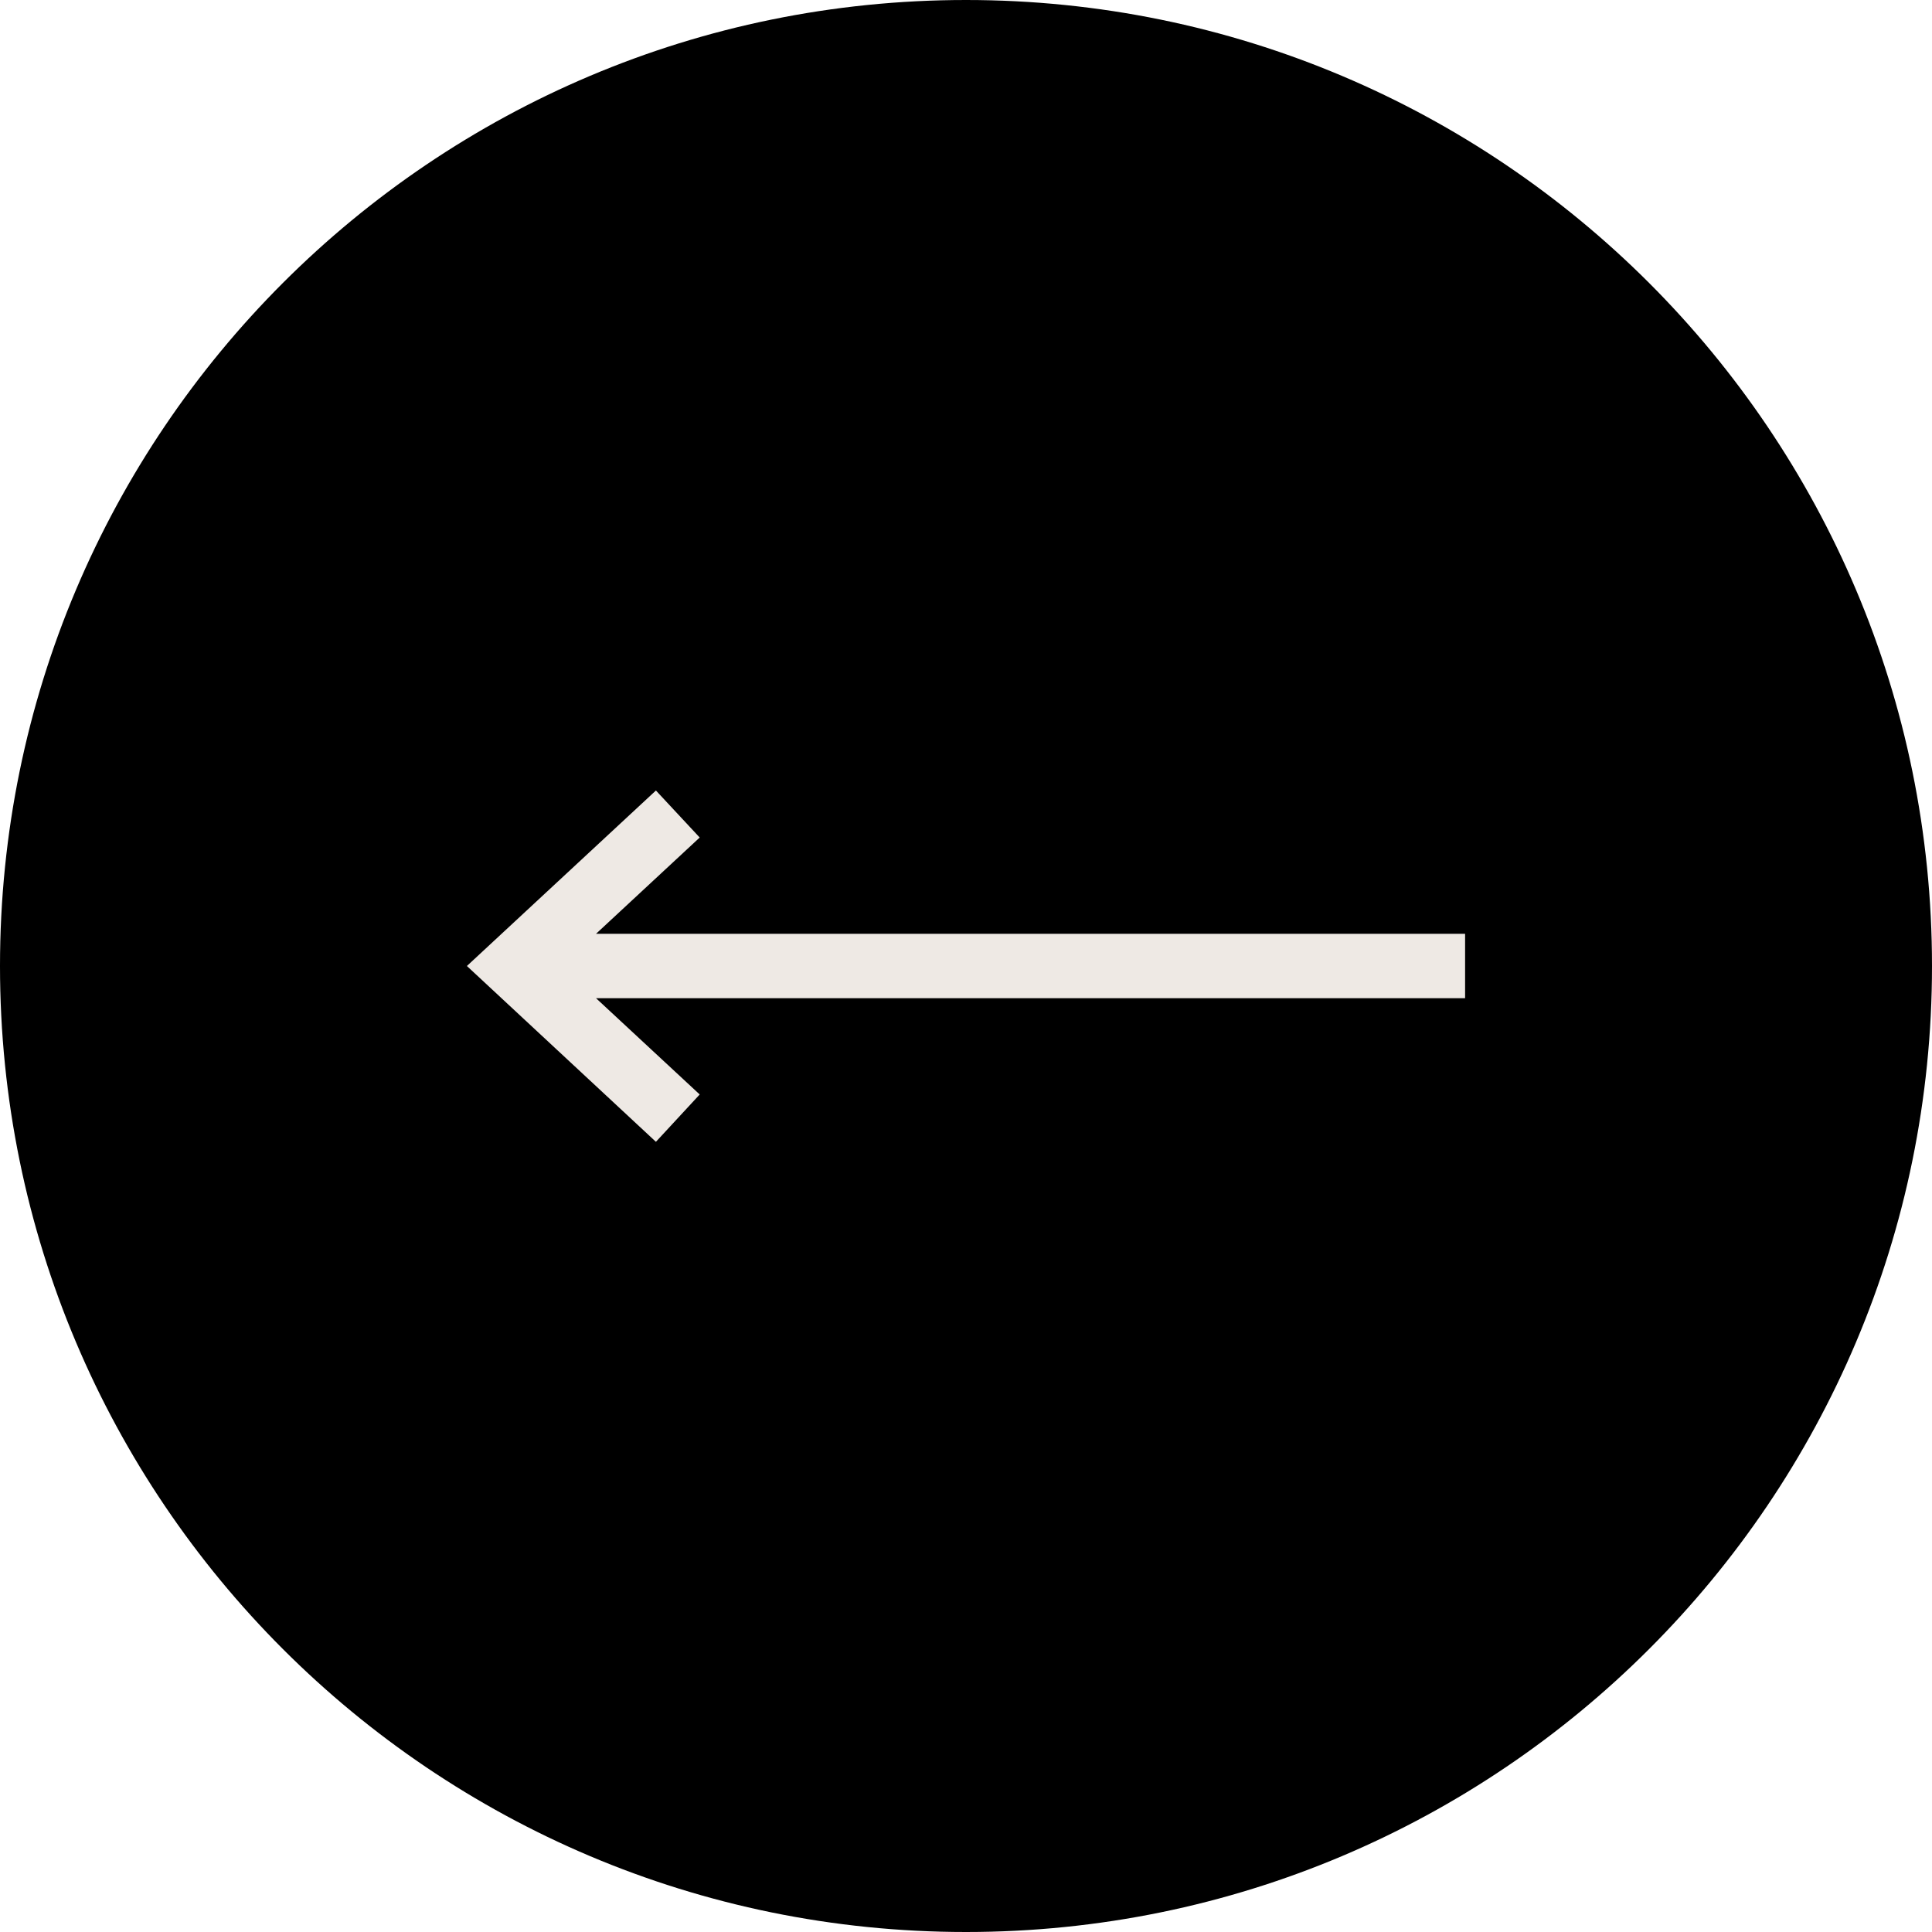
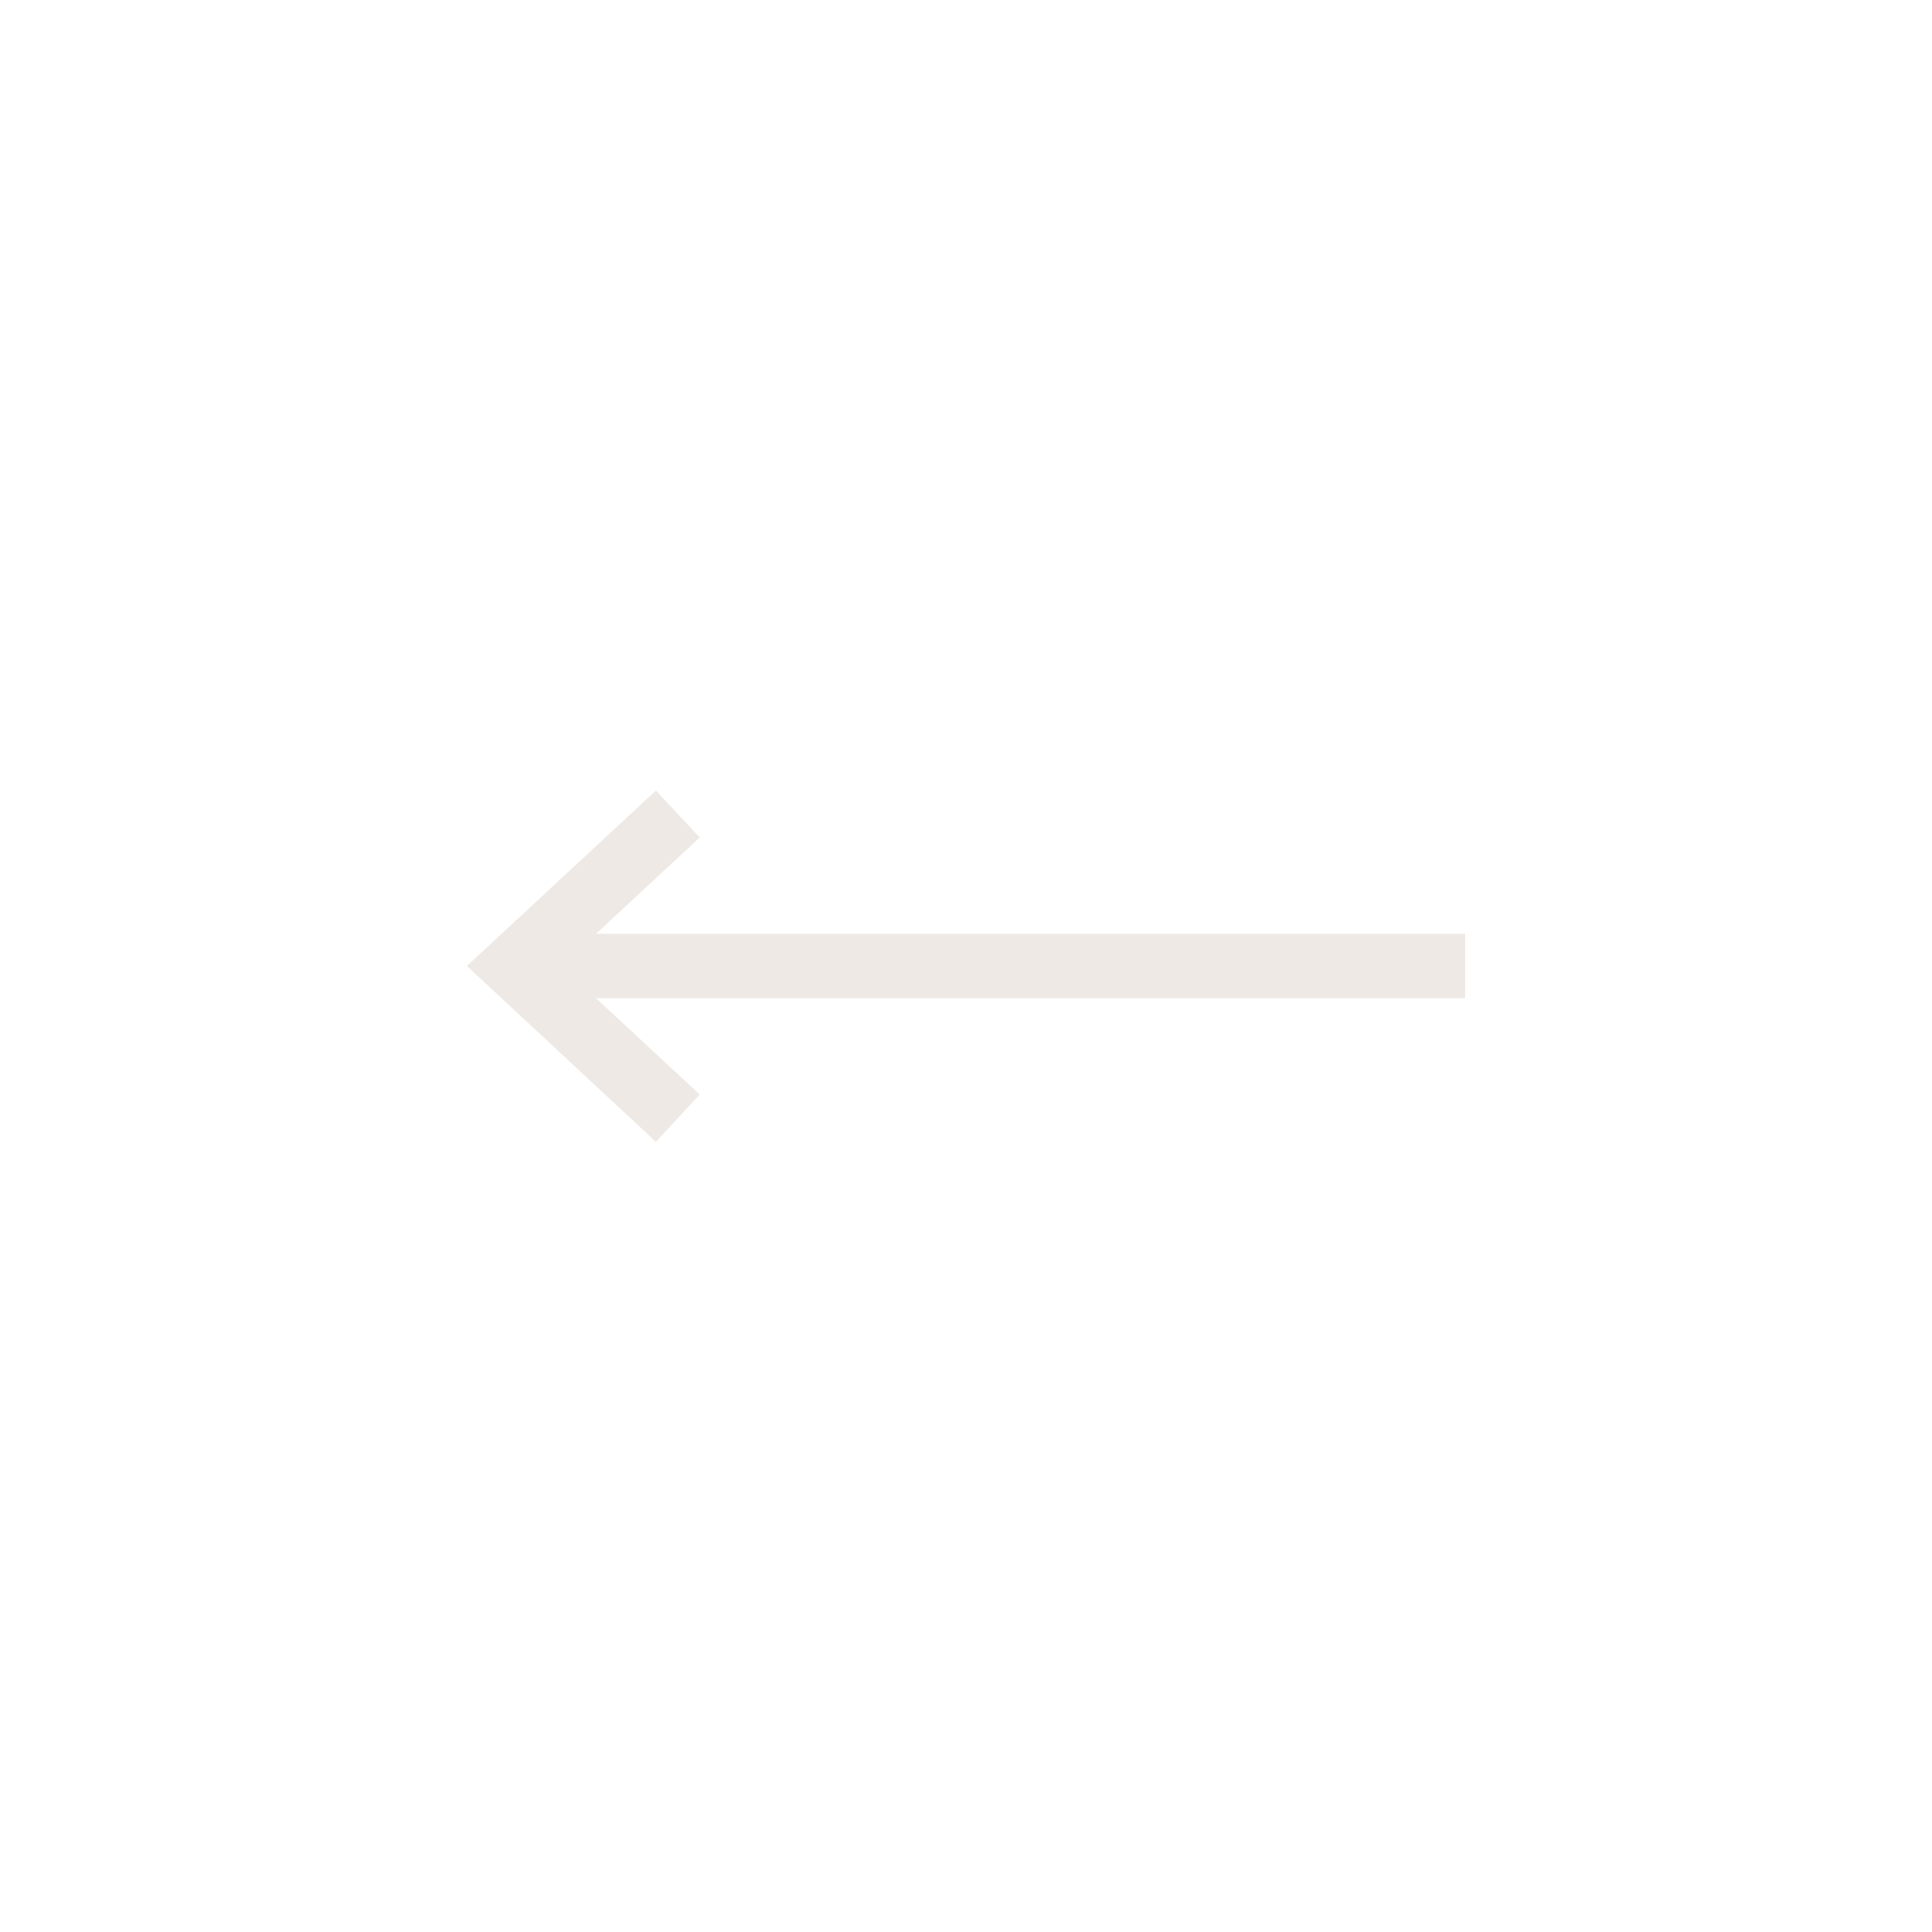
<svg xmlns="http://www.w3.org/2000/svg" id="Ebene_2" viewBox="0 0 60 60">
  <defs>
    <style>.cls-1{fill:#eee9e4;}</style>
  </defs>
  <g id="Arrows_L">
-     <path d="M30,0C13.43,0,0,13.43,0,30s13.43,30,30,30,30-13.43,30-30S46.57,0,30,0" />
    <polygon class="cls-1" points="20.37 35.46 21.73 33.99 18.51 31 45.5 31 45.5 29 18.51 29 21.73 26.01 20.37 24.55 14.5 30 20.37 35.46" />
  </g>
</svg>